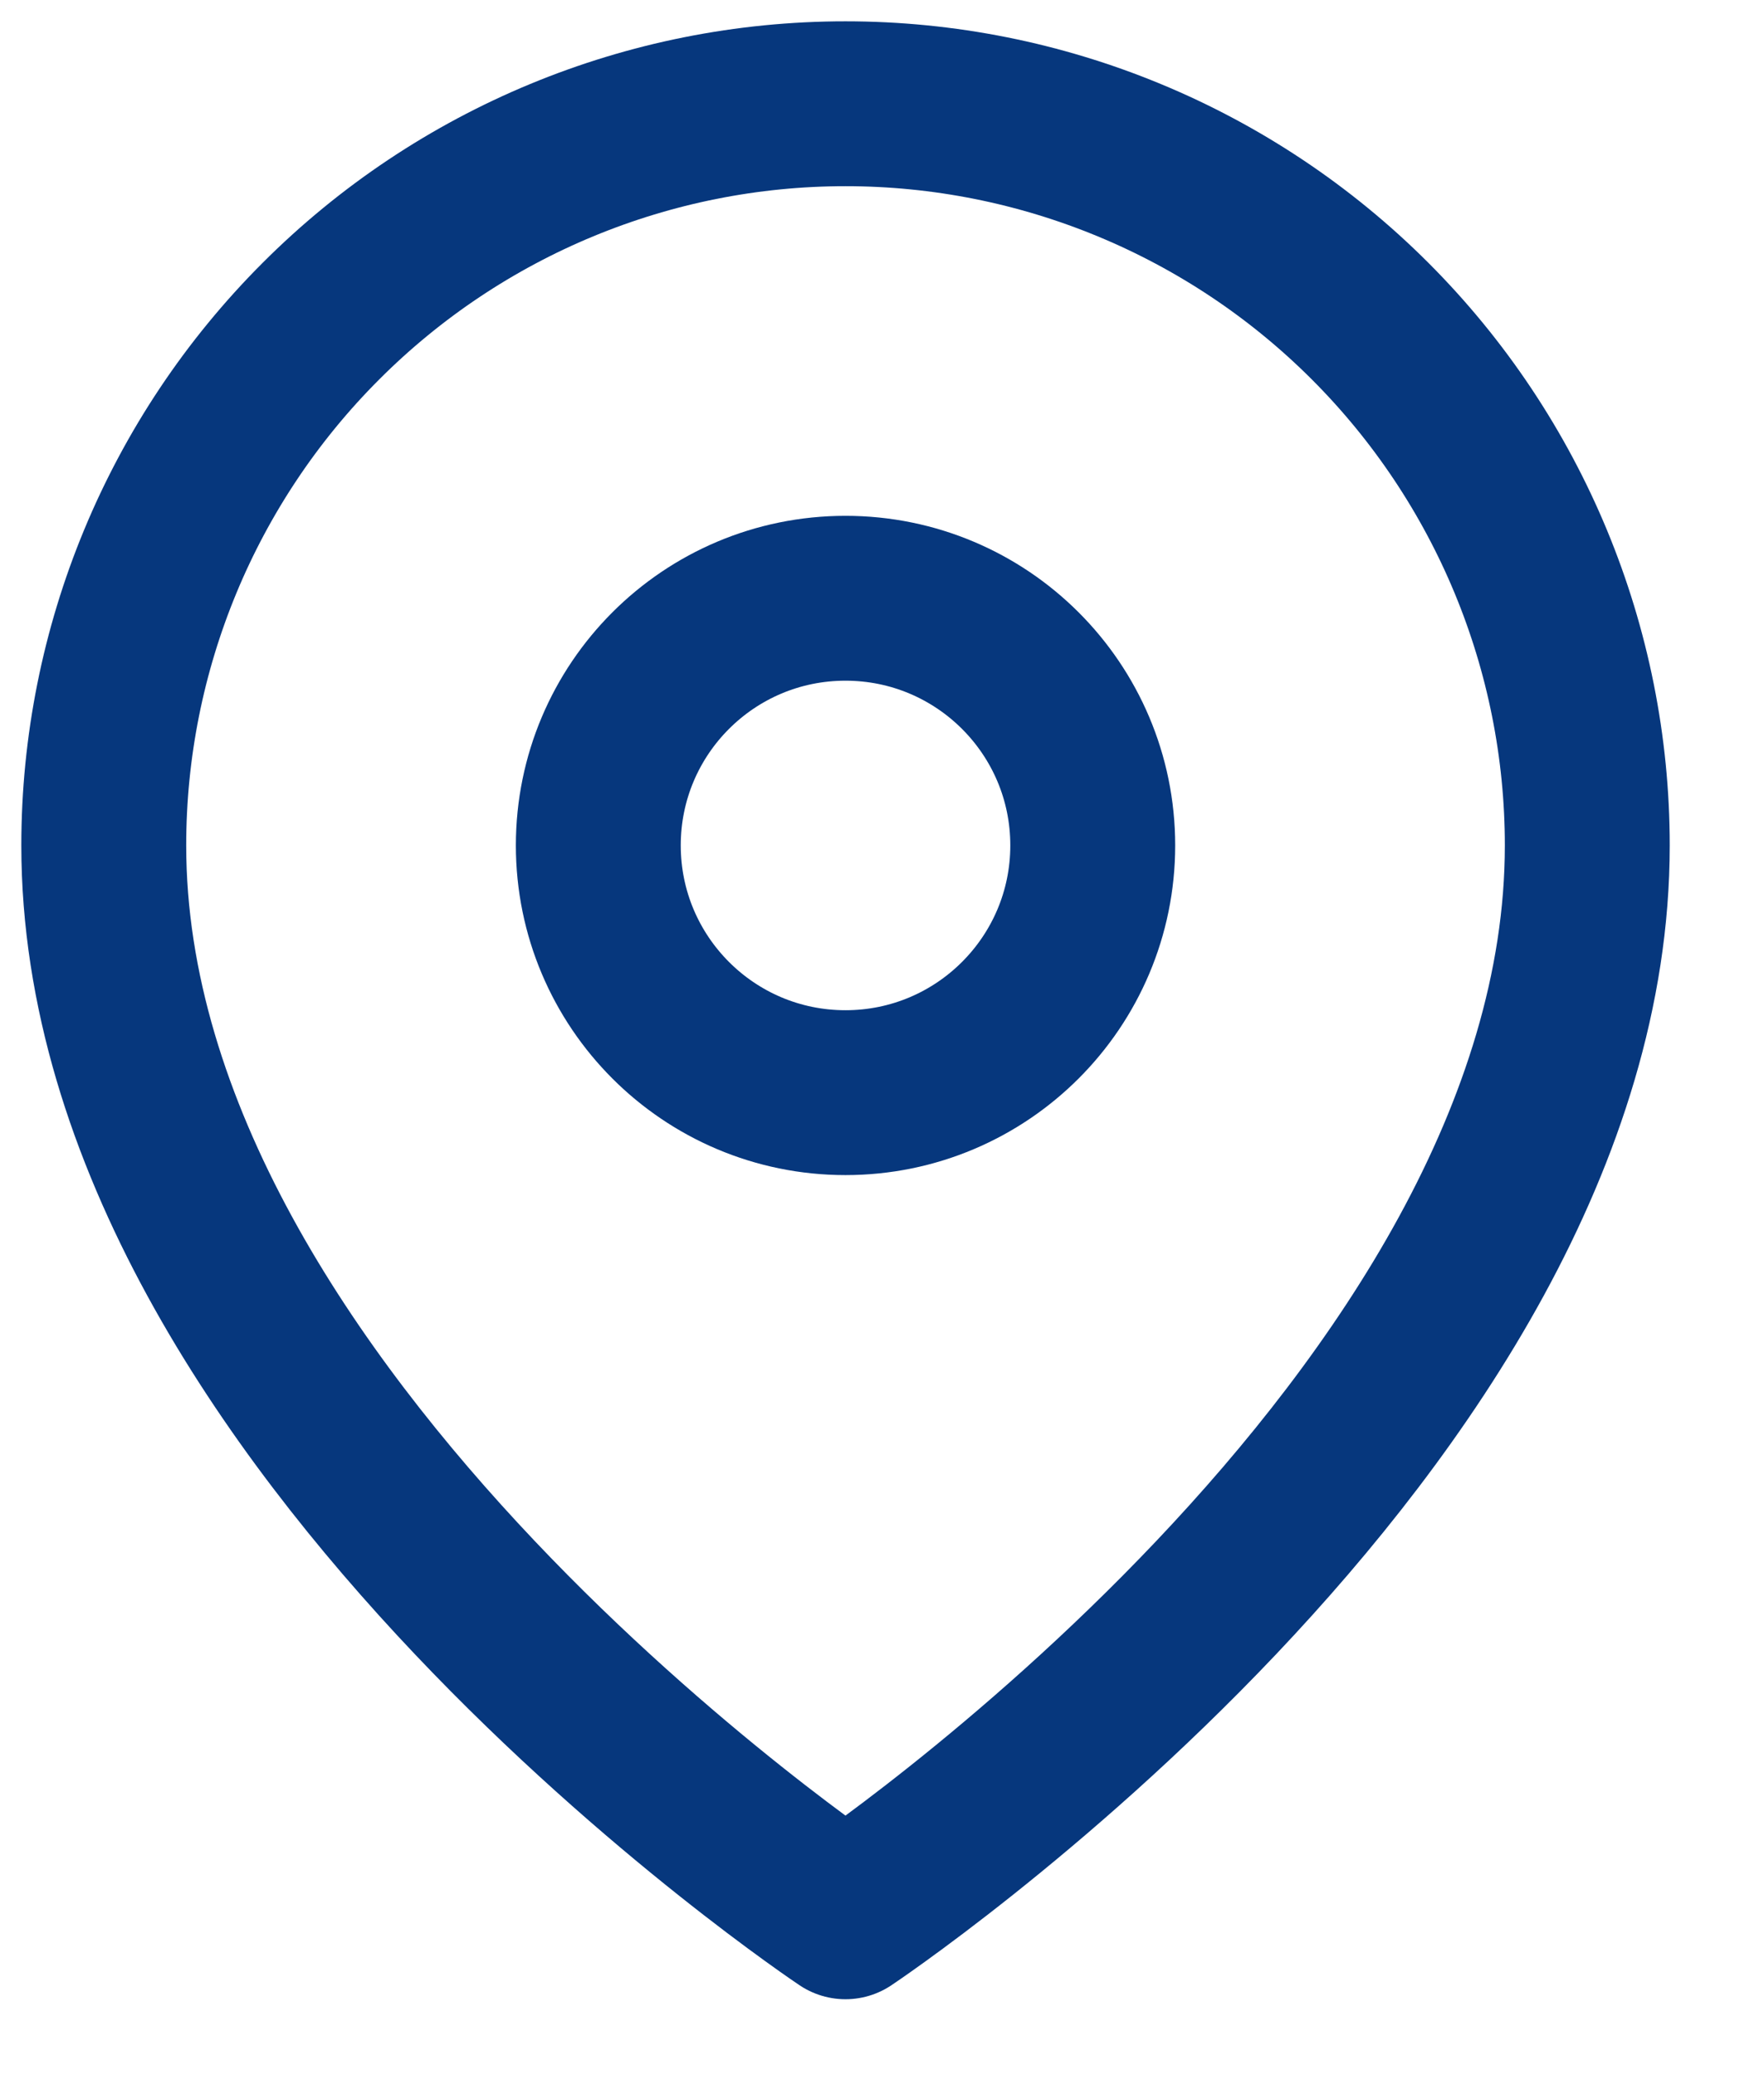
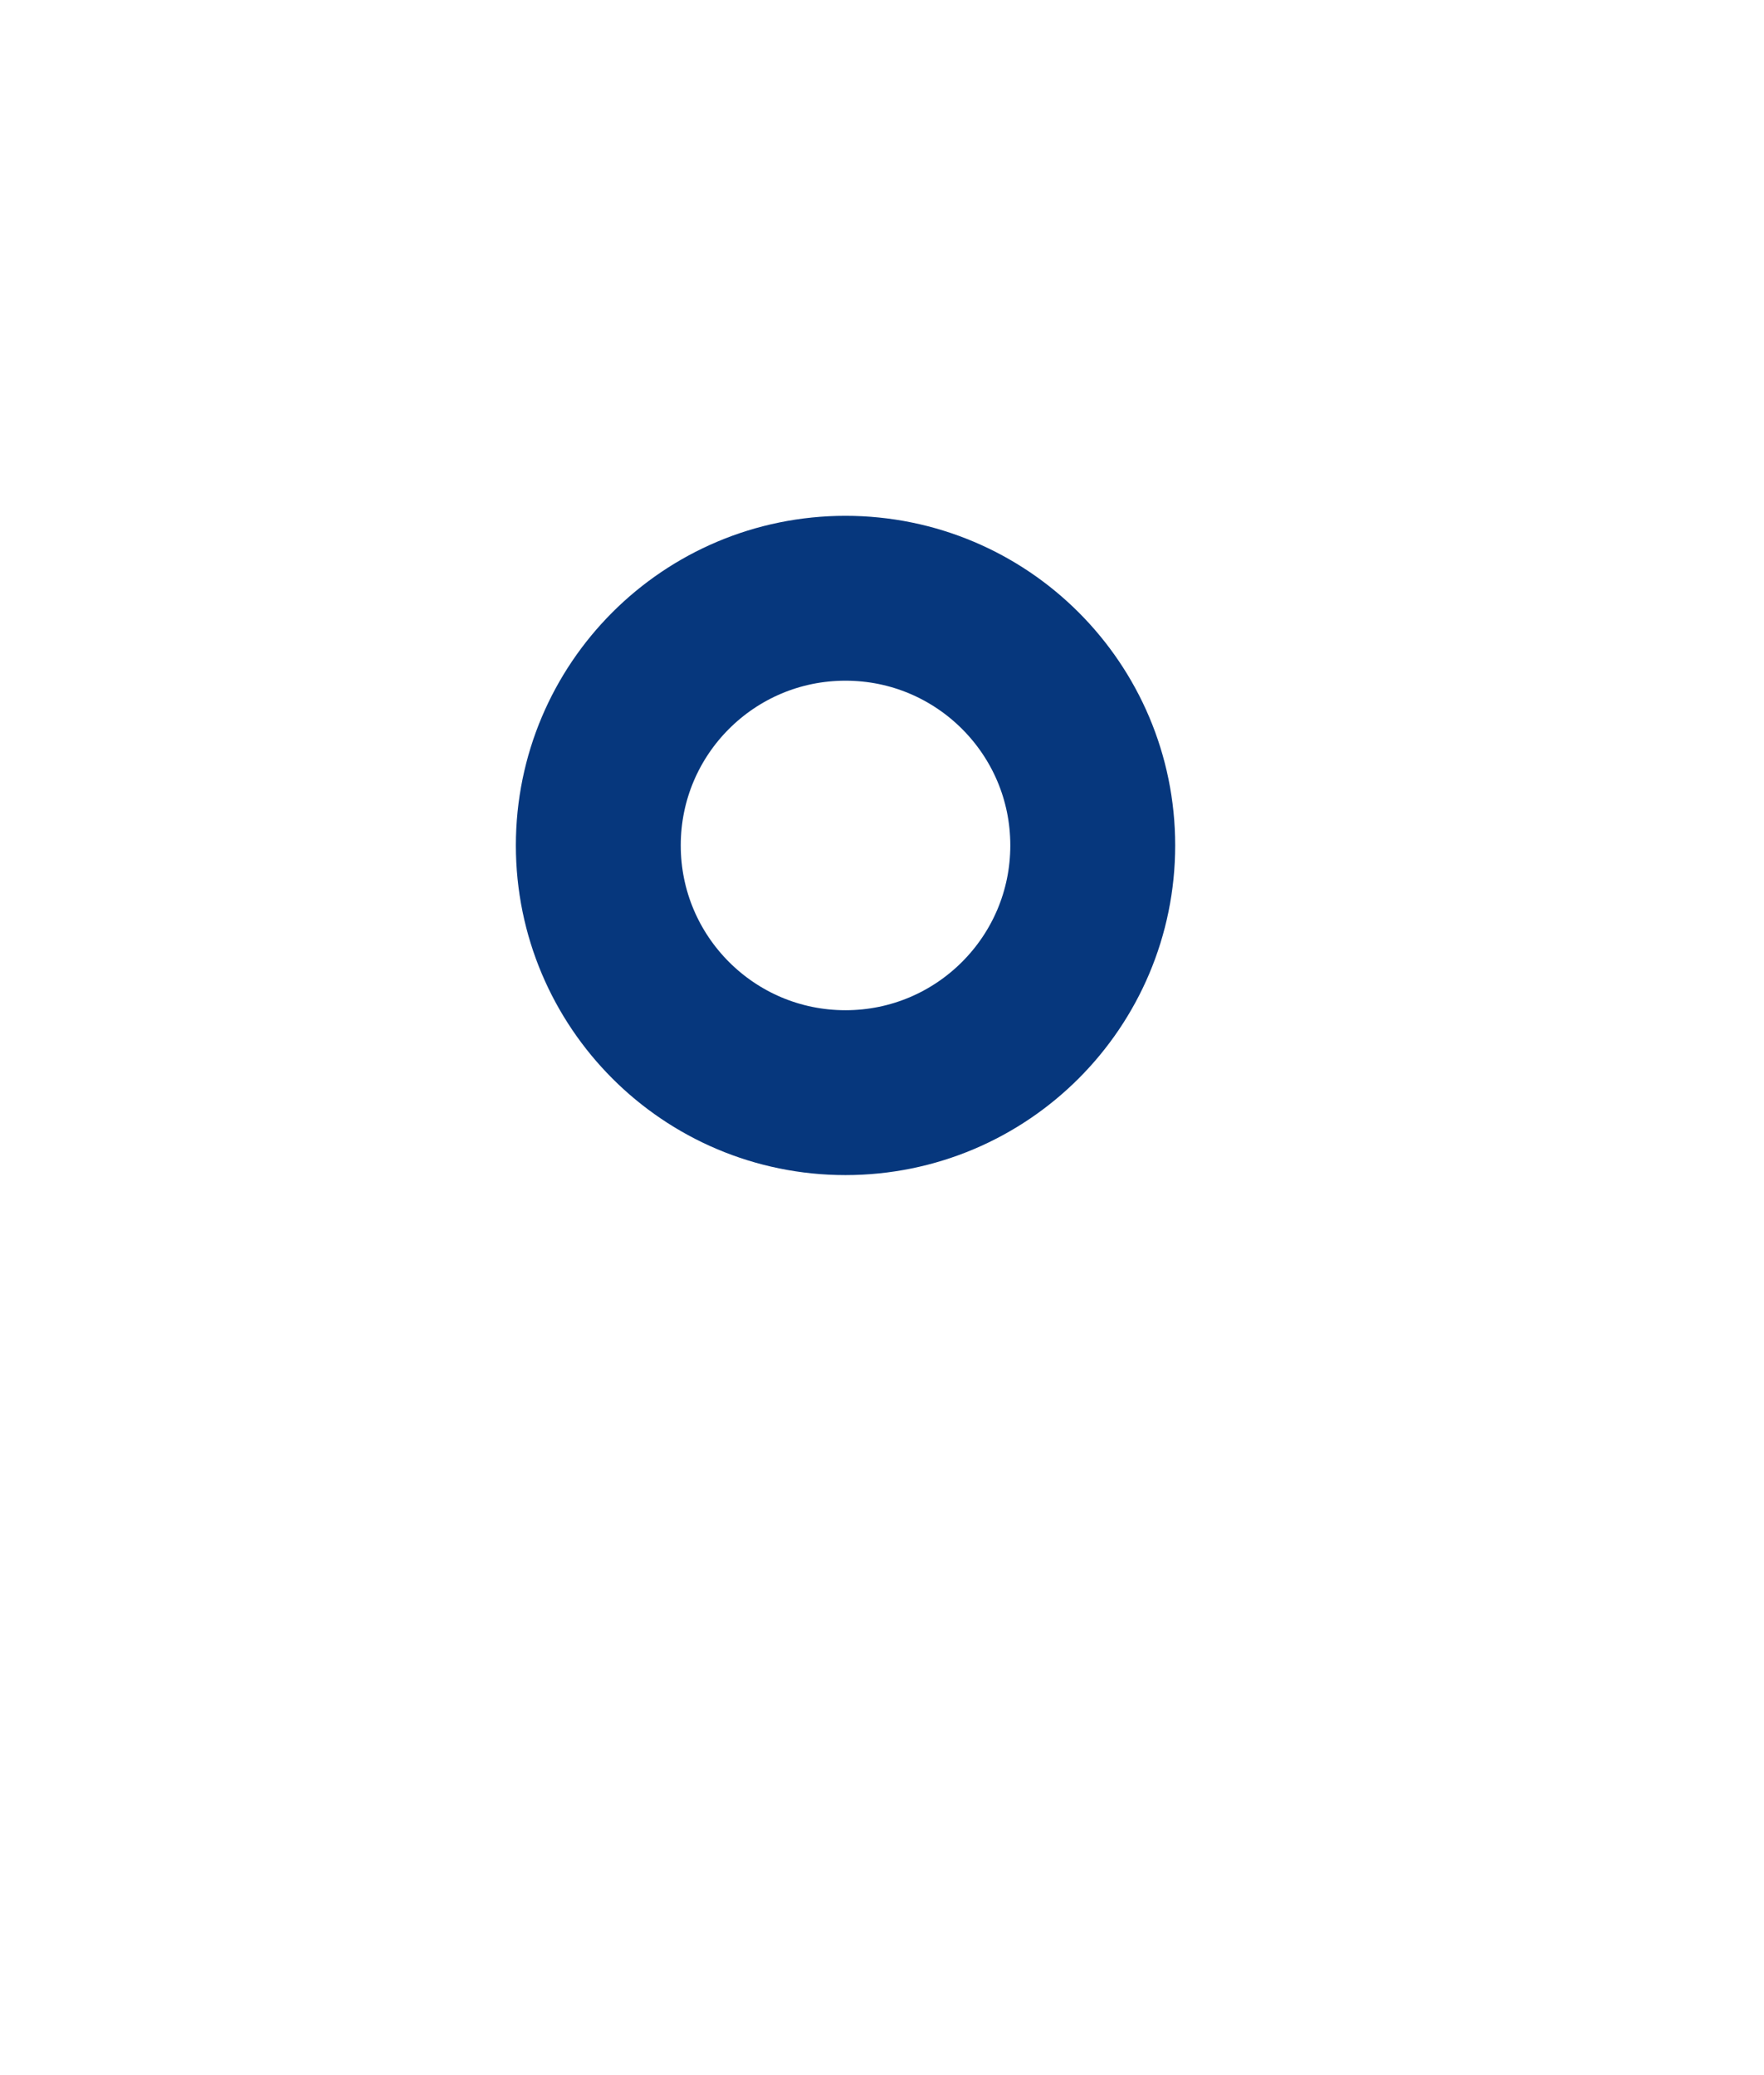
<svg xmlns="http://www.w3.org/2000/svg" width="17" height="20" viewBox="0 0 17 20" fill="none">
-   <path d="M15.297 8.148C15.297 13.708 8.148 18.474 8.148 18.474C8.148 18.474 1 13.708 1 8.148C1 6.252 1.753 4.434 3.094 3.094C4.434 1.753 6.252 1 8.148 1C10.044 1 11.862 1.753 13.203 3.094C14.543 4.434 15.297 6.252 15.297 8.148Z" stroke="#06377D" stroke-width="1.589" stroke-linecap="round" stroke-linejoin="round" />
  <path d="M8.148 10.531C9.464 10.531 10.531 9.464 10.531 8.148C10.531 6.832 9.464 5.766 8.148 5.766C6.832 5.766 5.766 6.832 5.766 8.148C5.766 9.464 6.832 10.531 8.148 10.531Z" stroke="#06377D" stroke-width="1.589" stroke-linecap="round" stroke-linejoin="round" />
</svg>